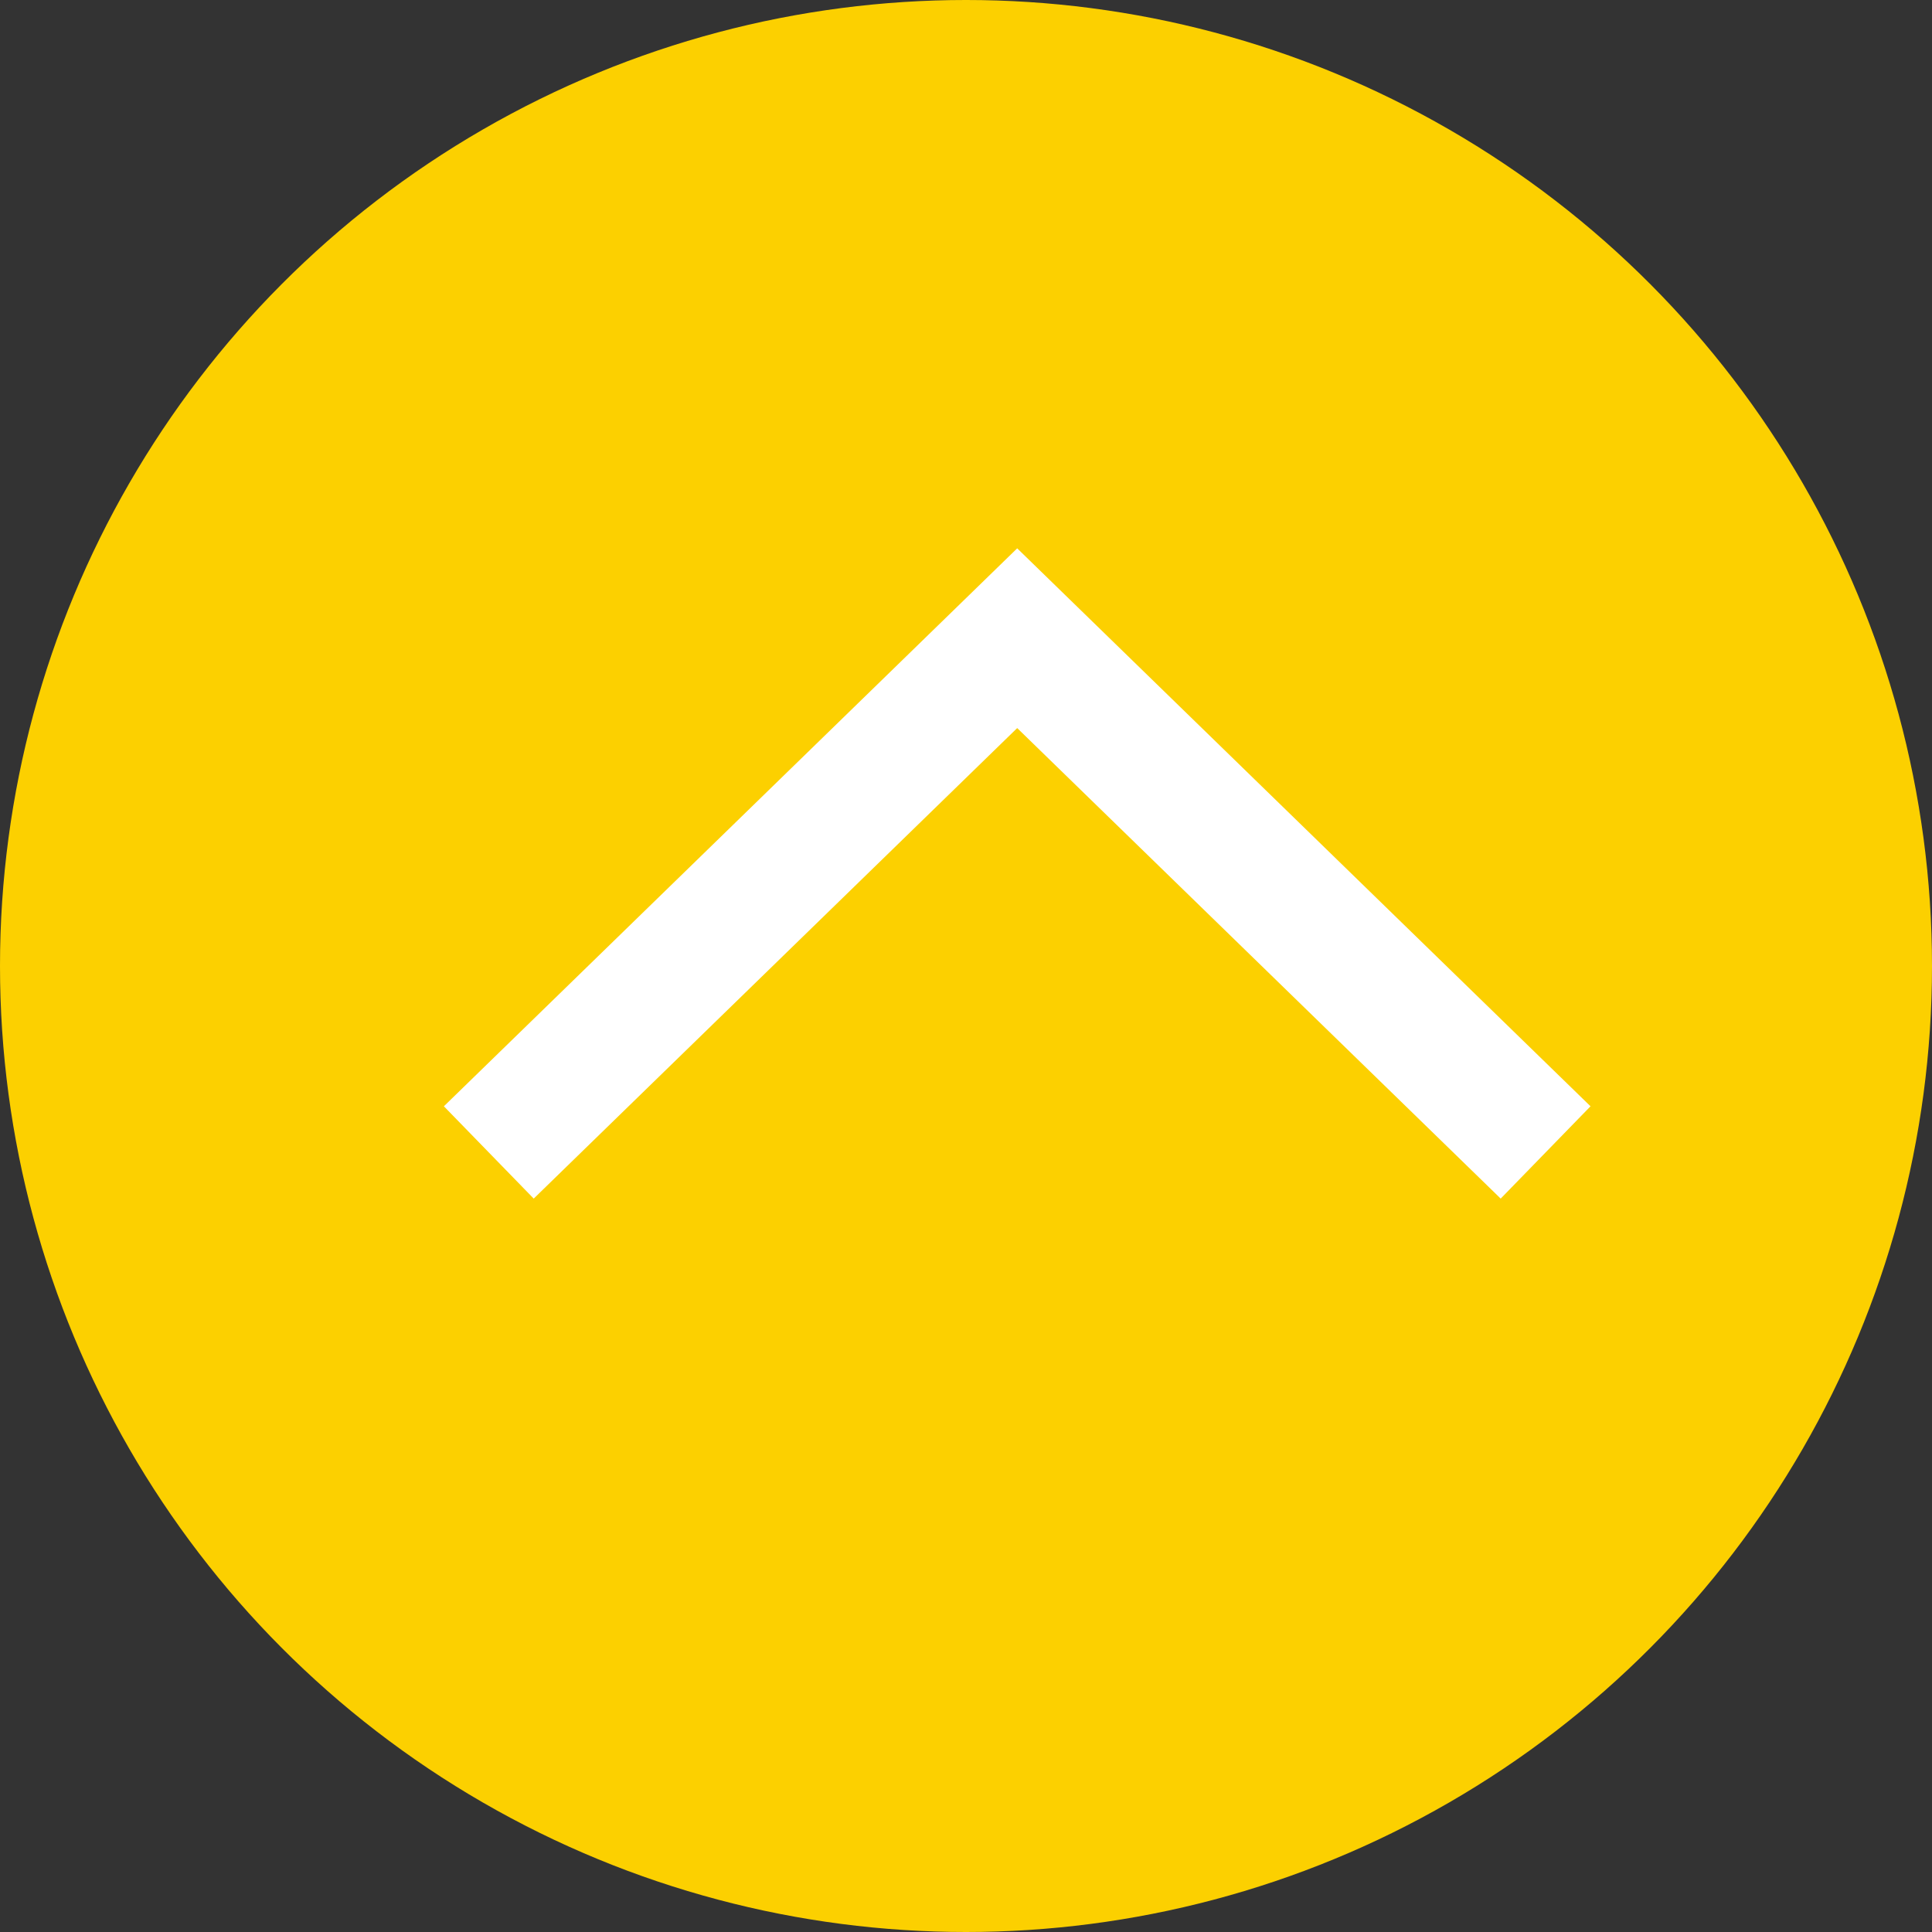
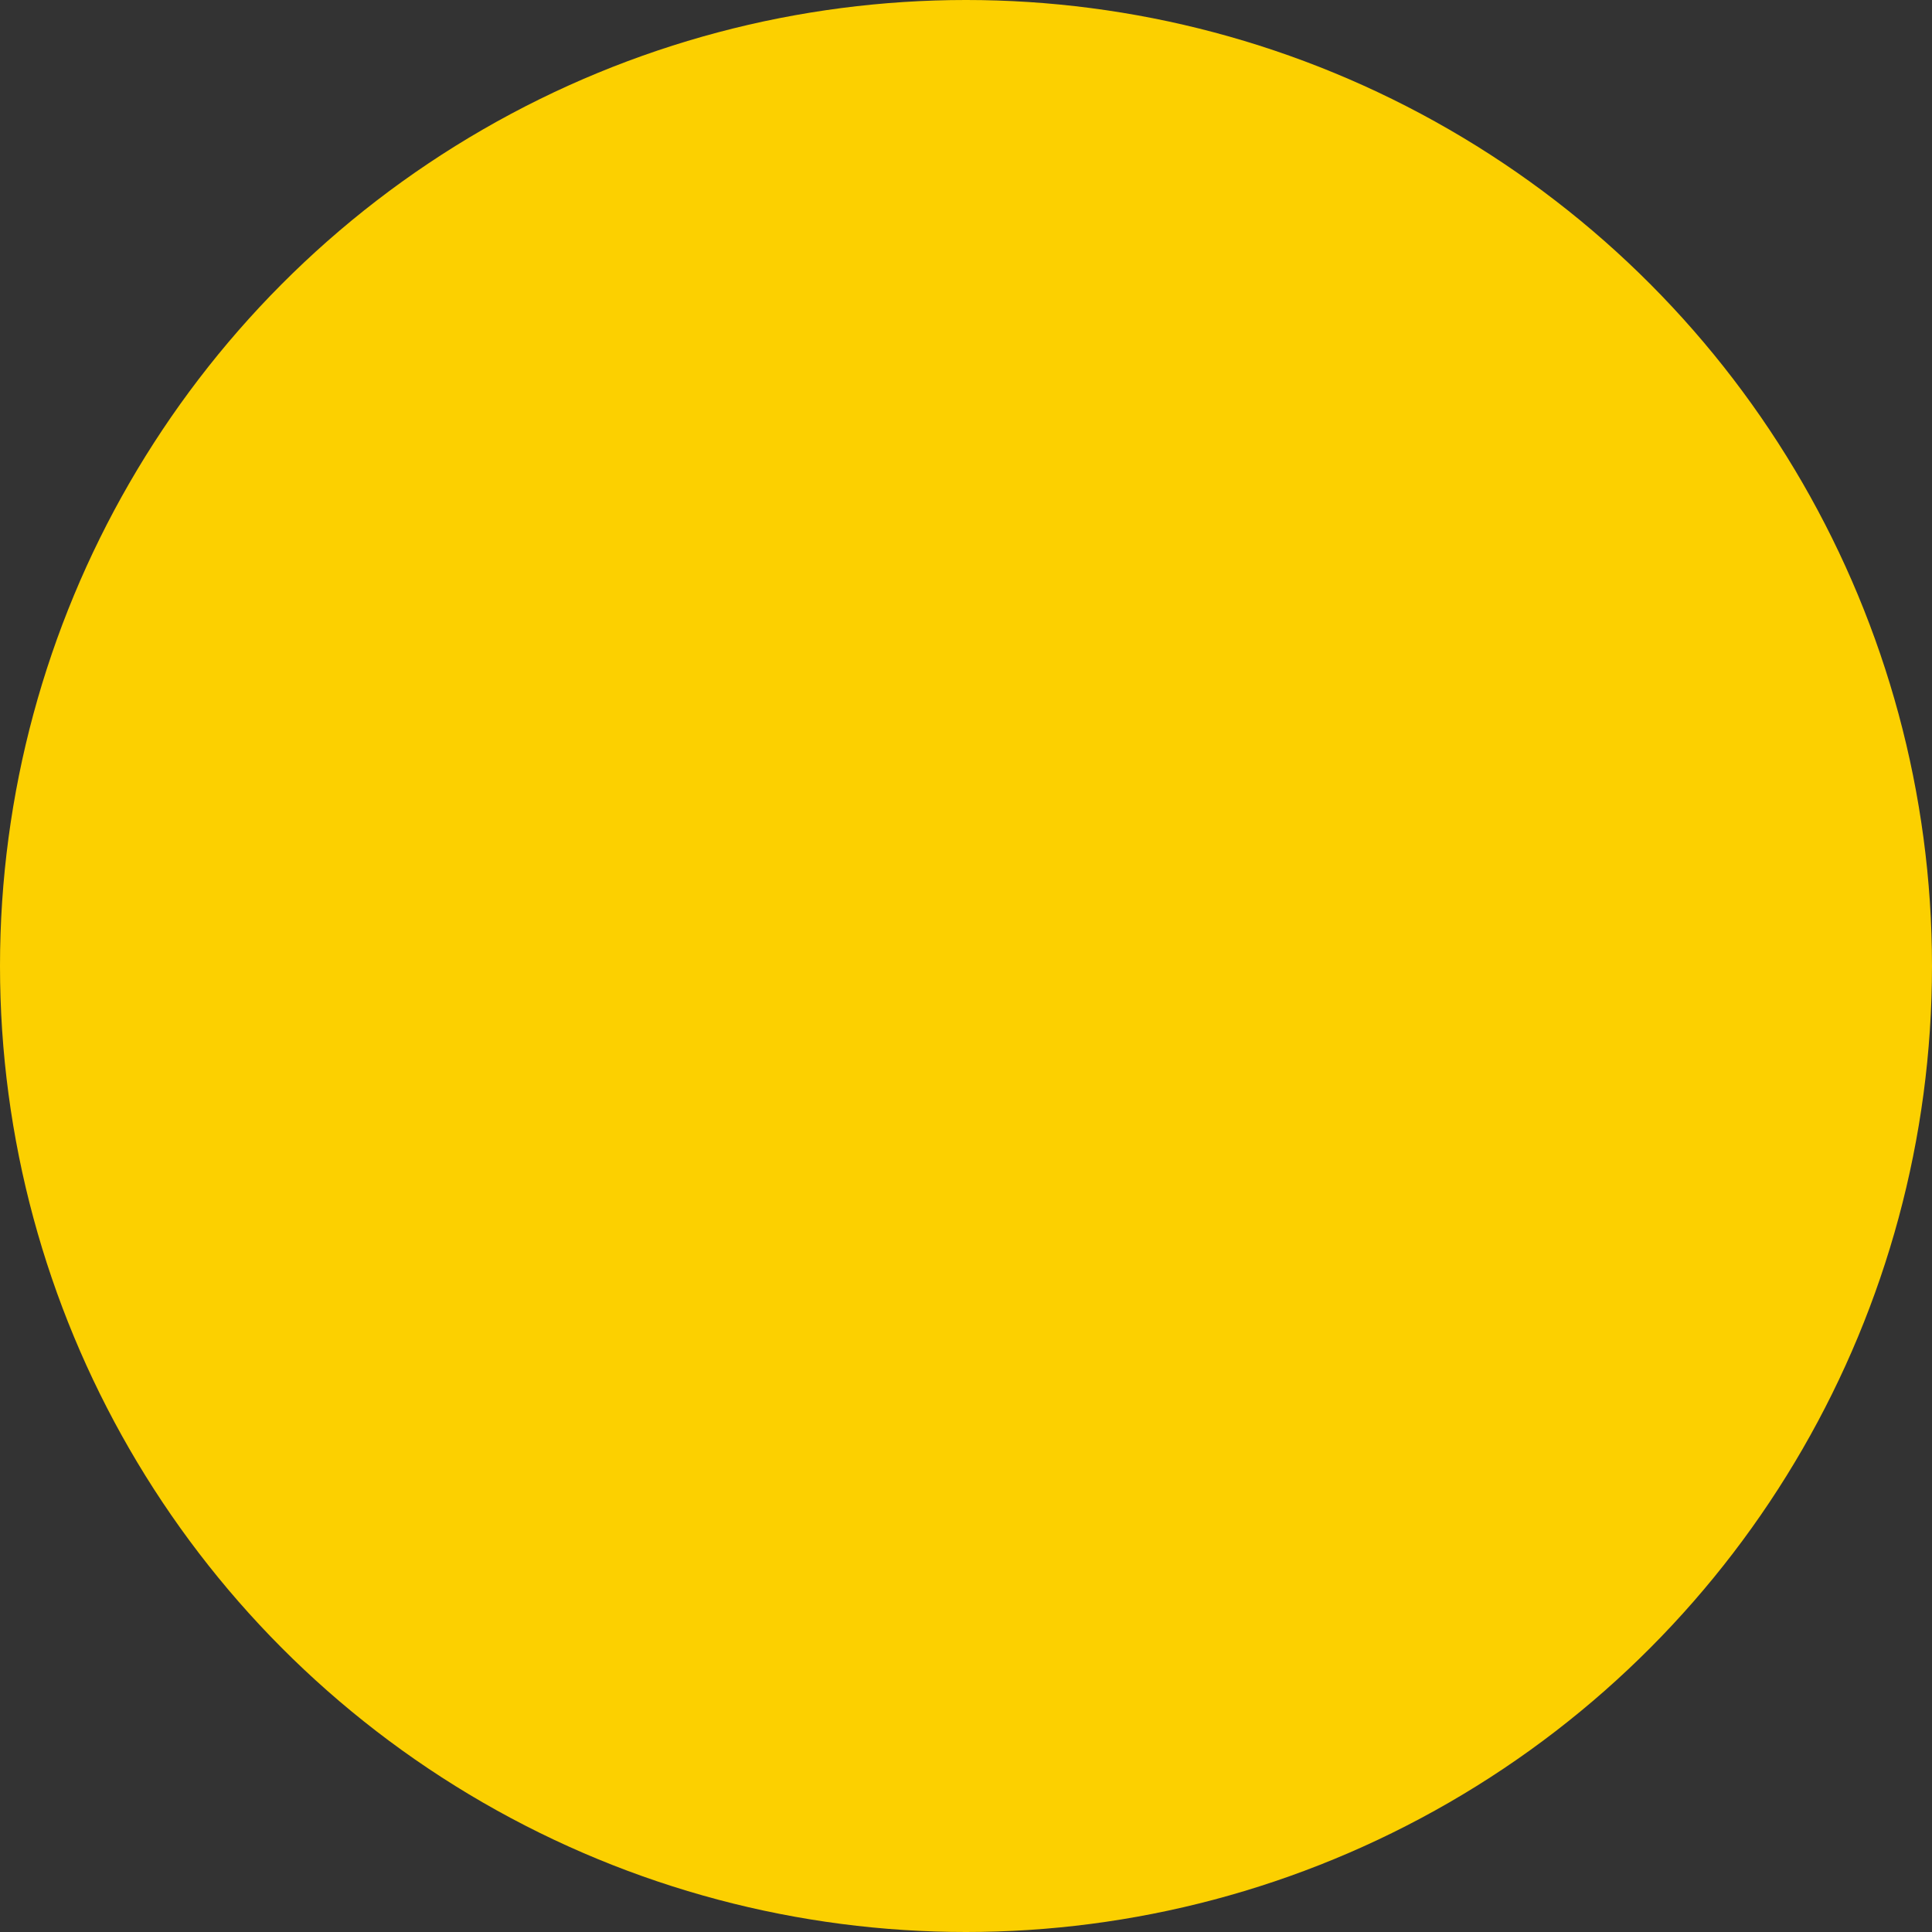
<svg xmlns="http://www.w3.org/2000/svg" id="_イヤー_2" viewBox="0 0 60 60">
  <rect x="0" y="0" width="60" height="60" fill="#333333" stroke="none" />
  <defs>
    <style>.cls-1{fill:#fcd000;}.cls-2{fill:none;stroke:#fff;stroke-miterlimit:10;stroke-width:4px;}</style>
  </defs>
  <g id="_値">
    <g>
      <circle class="cls-1" cx="30" cy="30" r="30" />
-       <polyline class="cls-2" points="48 35.79 31.59 19.82 15.18 35.79" />
    </g>
  </g>
</svg>